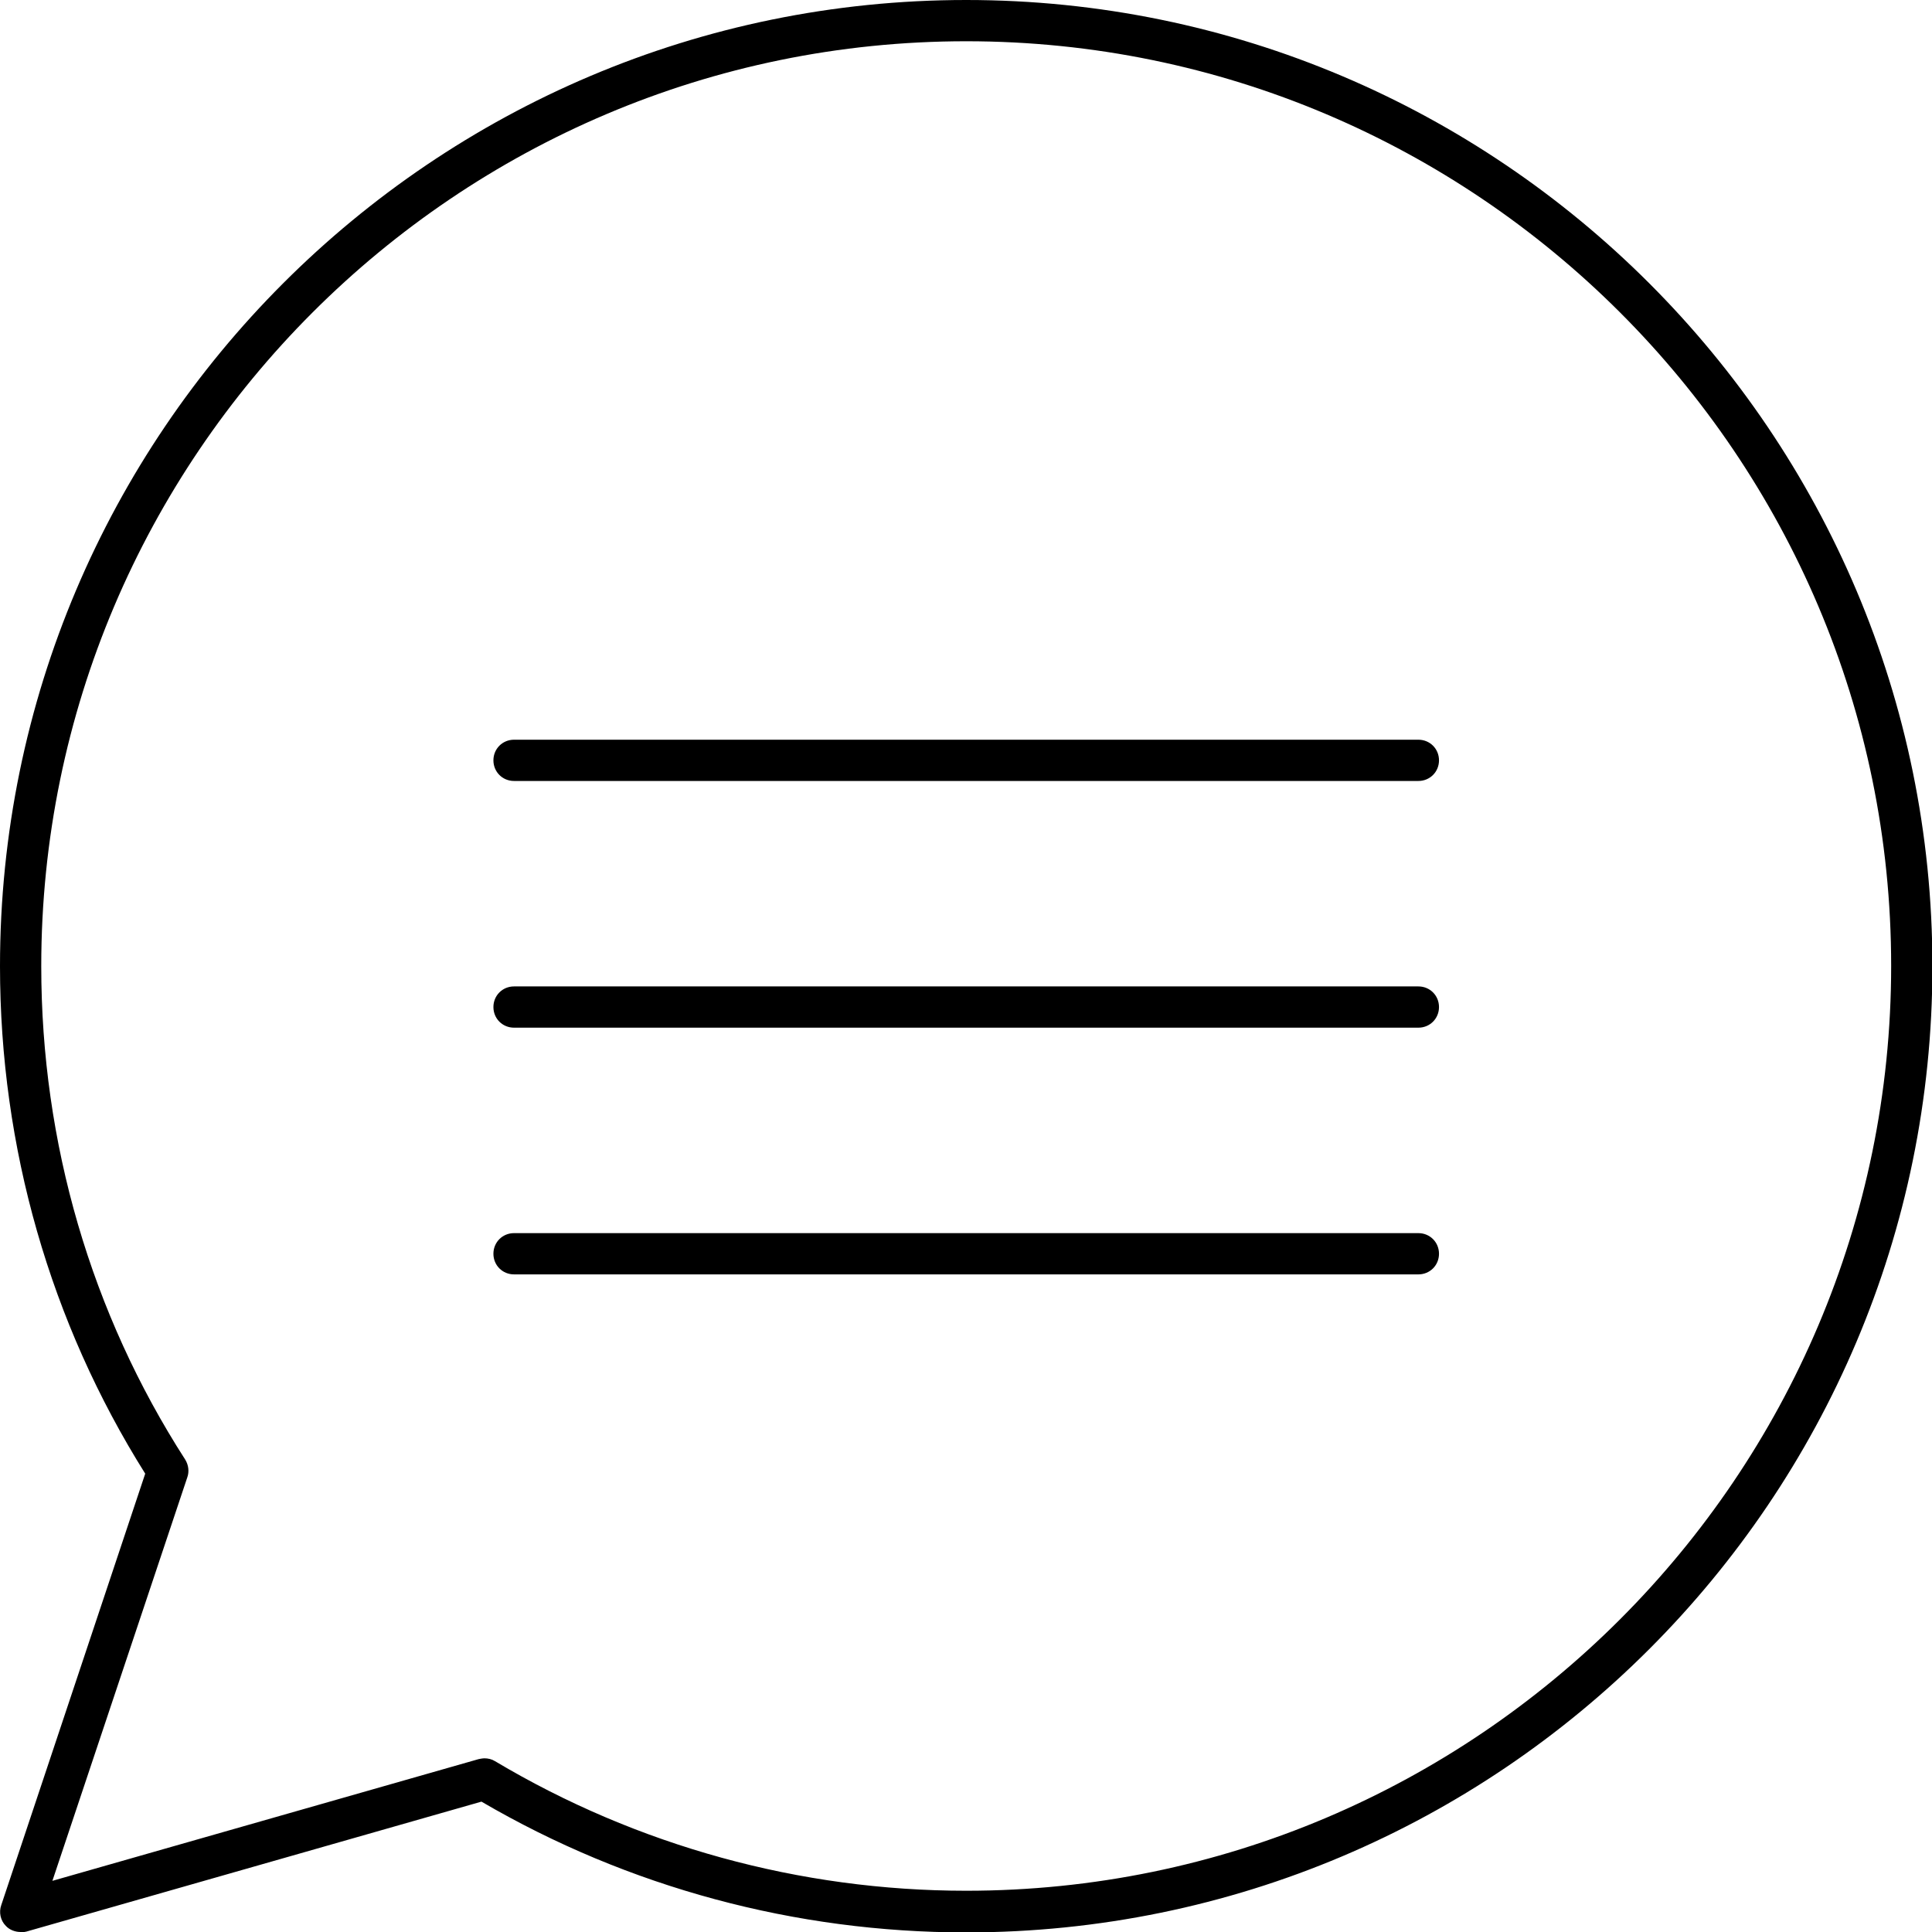
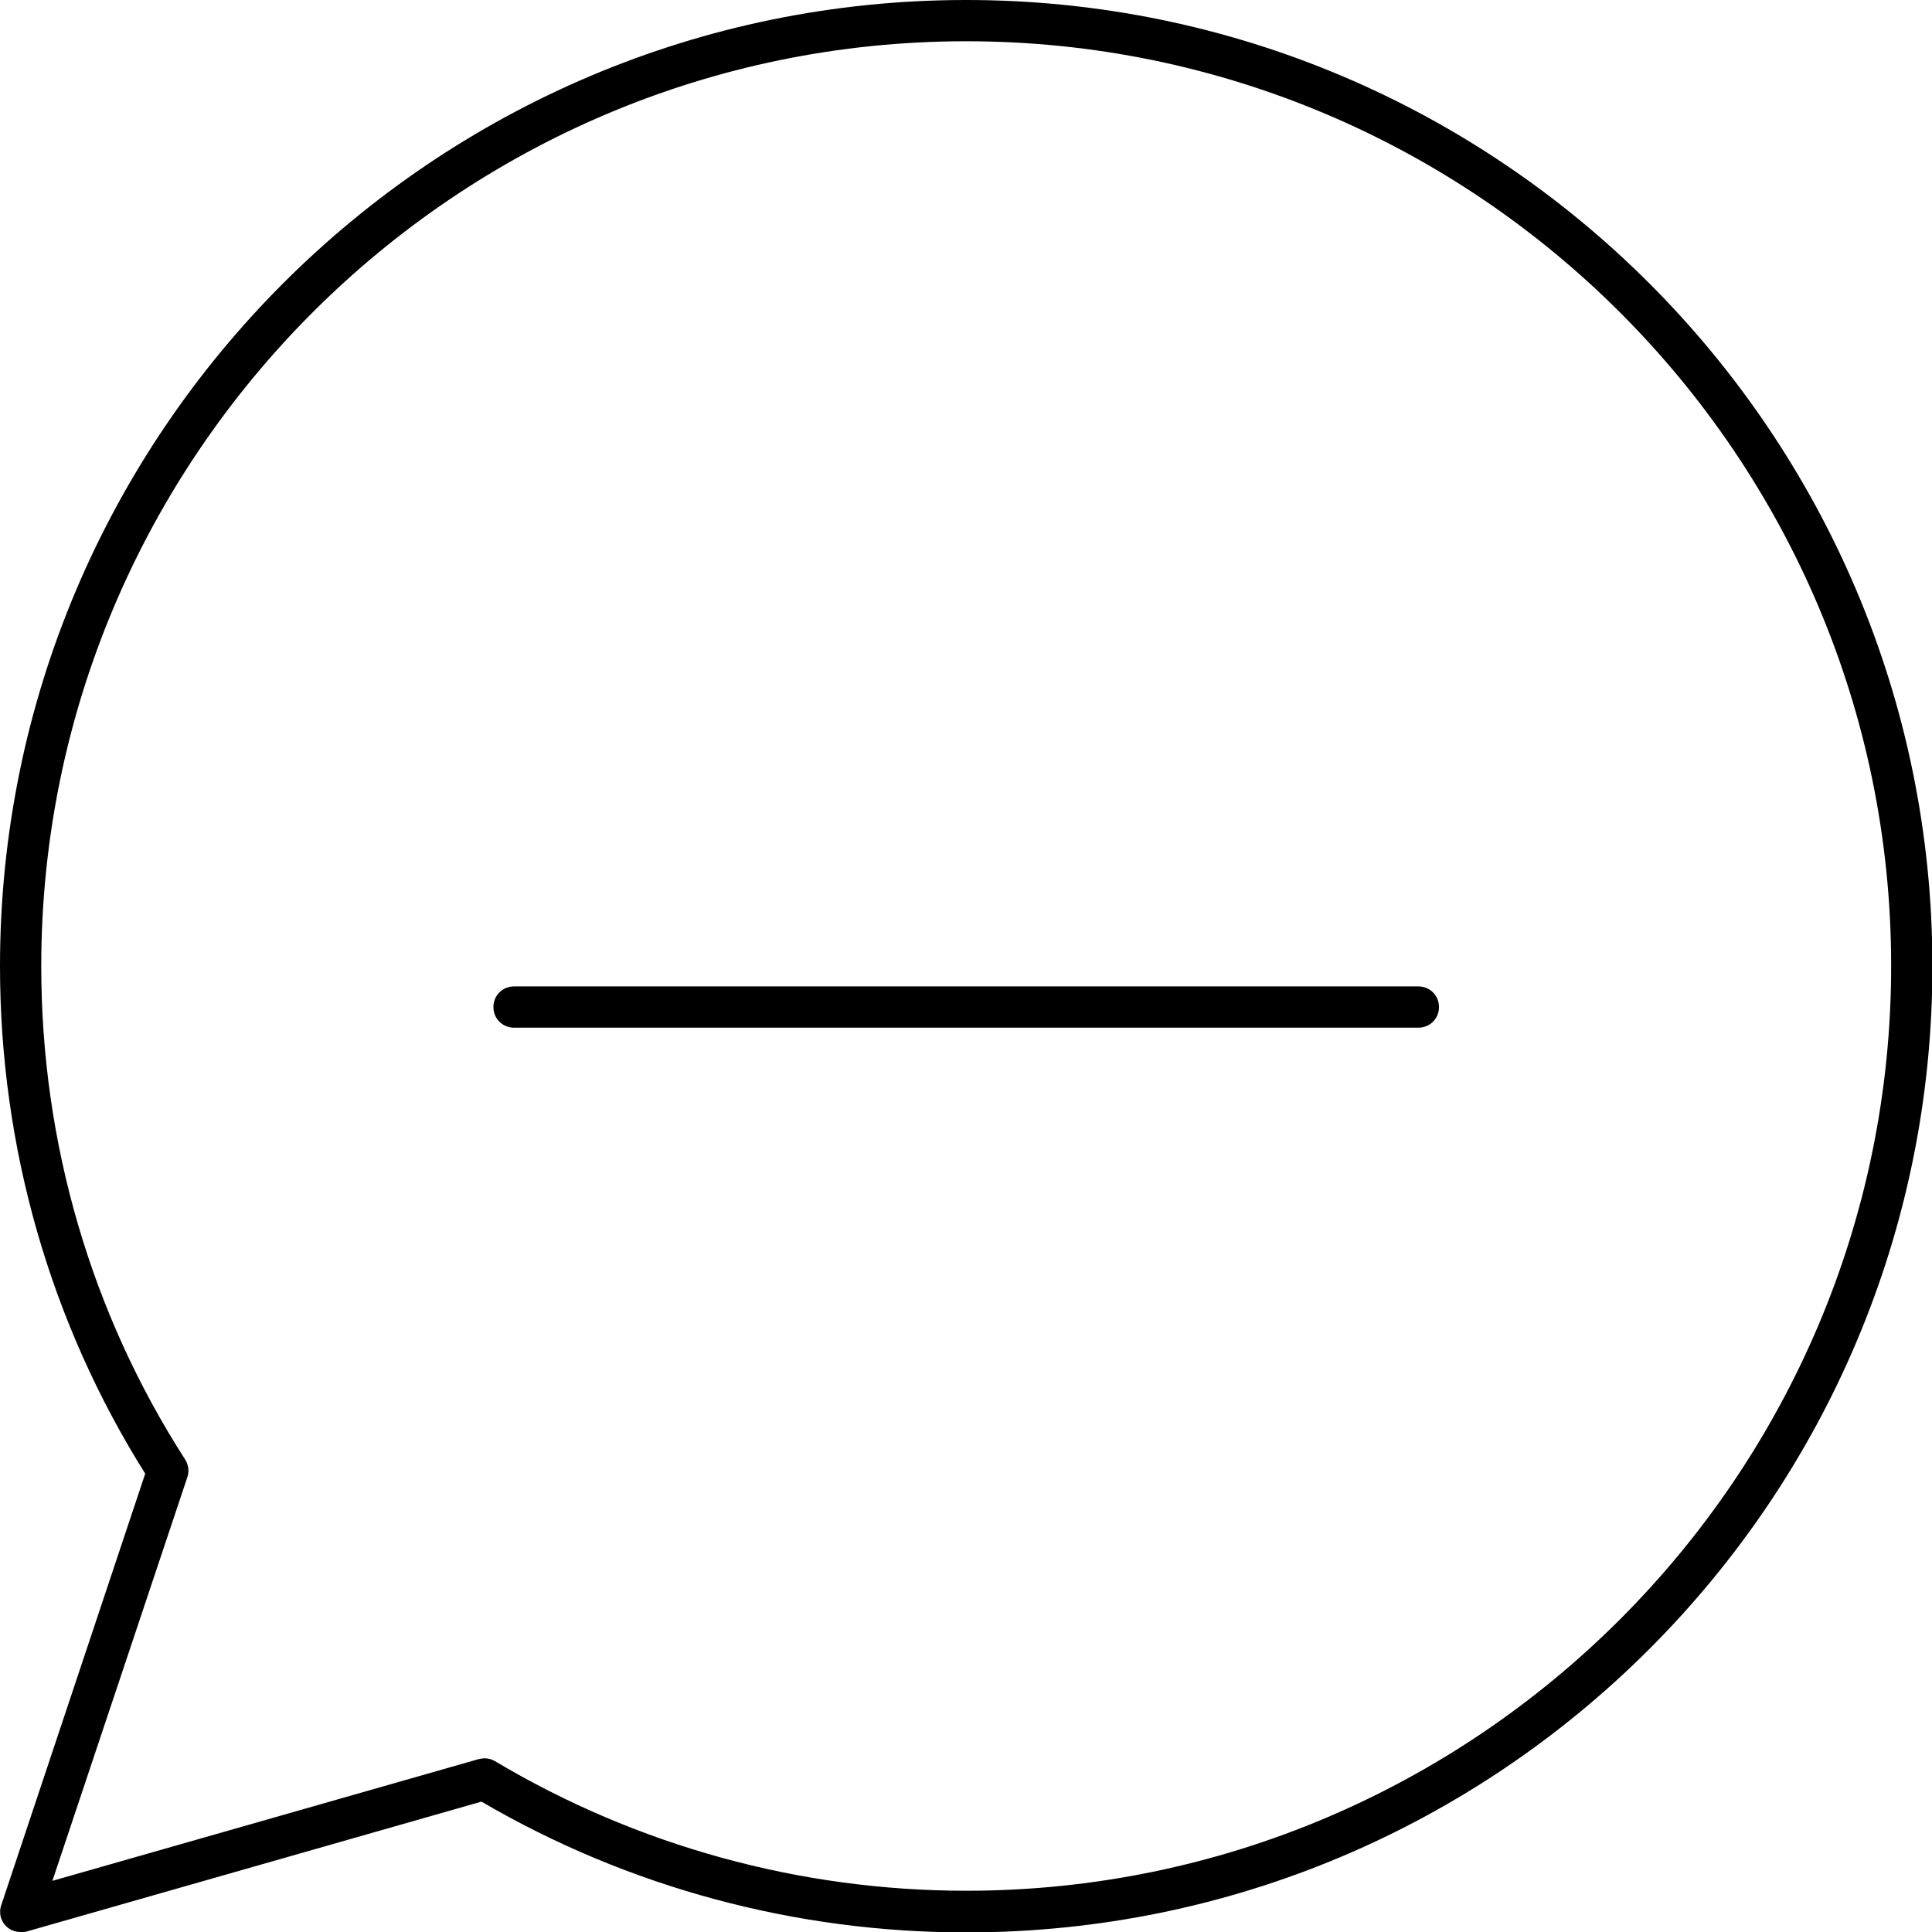
<svg xmlns="http://www.w3.org/2000/svg" id="Calque_2" data-name="Calque 2" viewBox="0 0 46.83 46.83">
  <defs>
    <style>
      .cls-1 {
        stroke-width: 0px;
      }
    </style>
  </defs>
  <g id="transport">
    <g>
      <path class="cls-1" d="M.5,46.83c-.13,0-.27-.05-.36-.15-.13-.13-.17-.33-.11-.5l3.49-10.46C1.22,32.06,0,27.81,0,23.42,0,10.5,10.5,0,23.42,0s23.42,10.5,23.42,23.42-10.5,23.42-23.42,23.42c-4.14,0-8.19-1.09-11.75-3.17l-11.03,3.15s-.09.02-.14.02ZM11.74,42.62c.09,0,.18.02.26.07,3.44,2.05,7.39,3.14,11.42,3.14,12.36,0,22.42-10.06,22.42-22.42S35.78,1,23.42,1,1,11.06,1,23.42c0,4.28,1.21,8.42,3.49,11.96.08.13.1.29.05.43l-3.27,9.78,10.33-2.95s.09-.02.14-.02Z" />
-       <path class="cls-1" d="M34.38,18.93H12.46c-.28,0-.5-.22-.5-.5s.22-.5.5-.5h21.92c.28,0,.5.22.5.5s-.22.5-.5.5Z" />
      <path class="cls-1" d="M34.38,24.91H12.46c-.28,0-.5-.22-.5-.5s.22-.5.5-.5h21.92c.28,0,.5.22.5.5s-.22.5-.5.5Z" />
-       <path class="cls-1" d="M34.38,30.89H12.46c-.28,0-.5-.22-.5-.5s.22-.5.5-.5h21.92c.28,0,.5.22.5.5s-.22.5-.5.5Z" />
    </g>
  </g>
</svg>